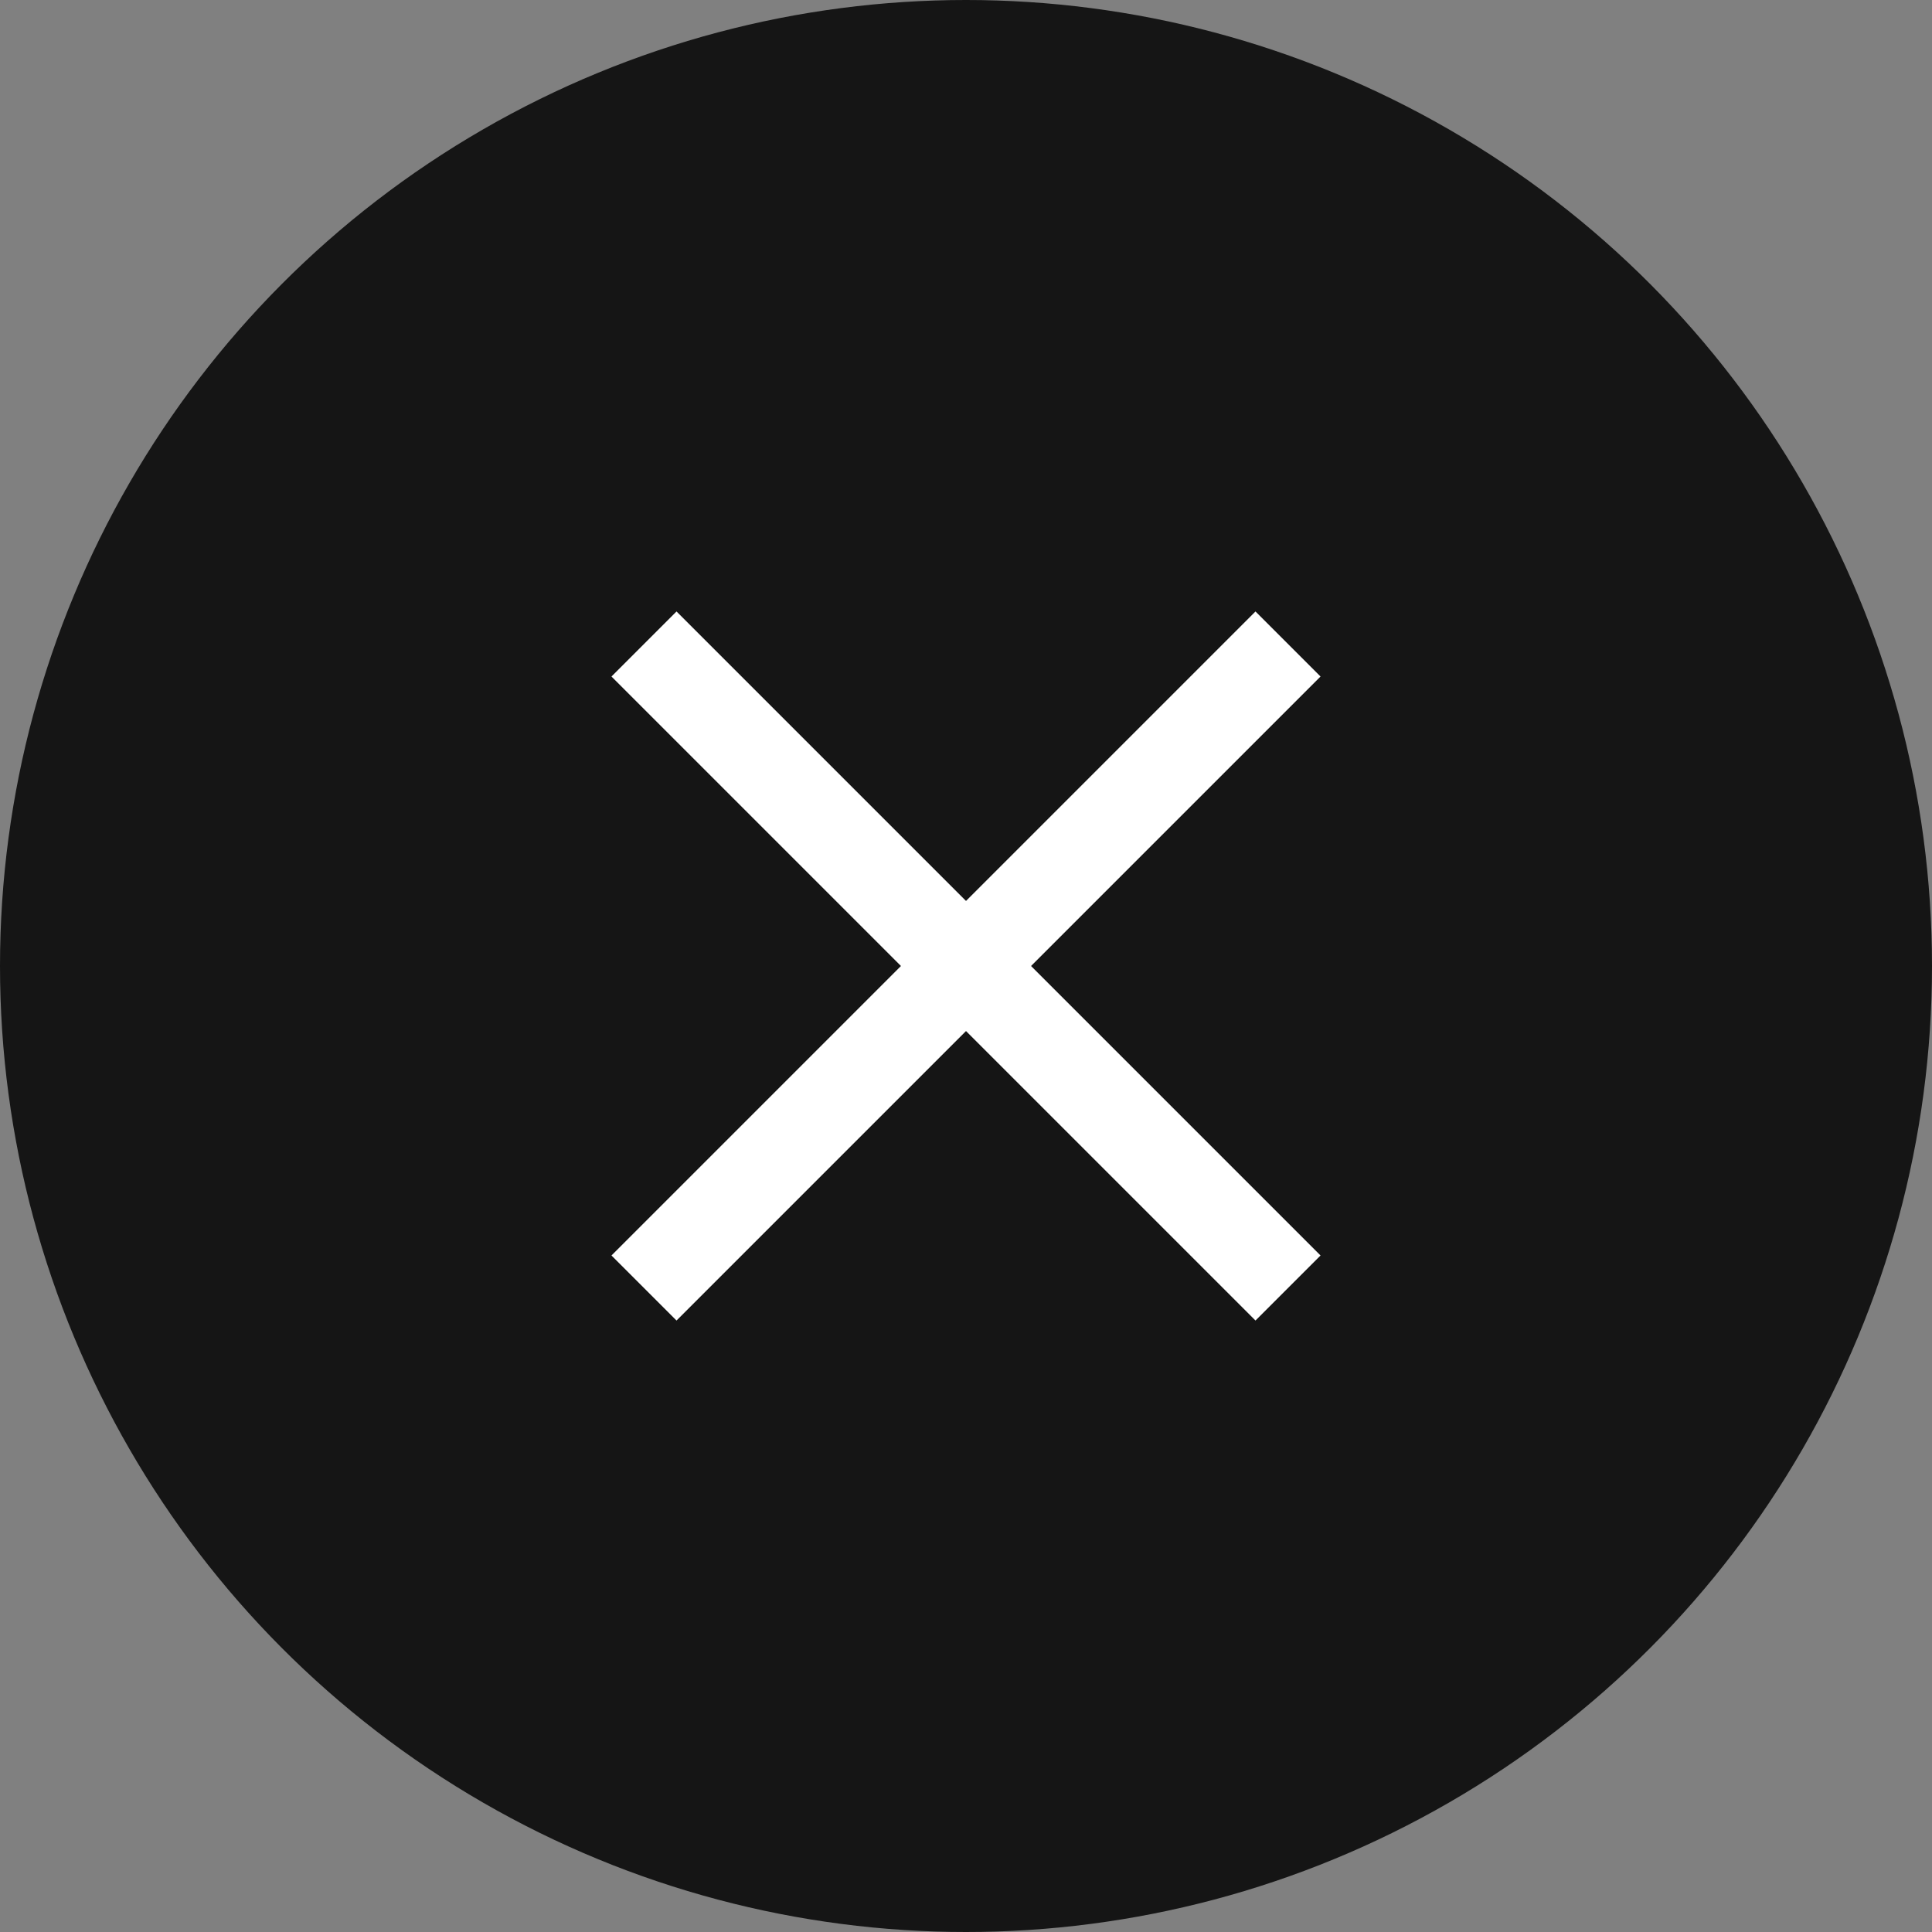
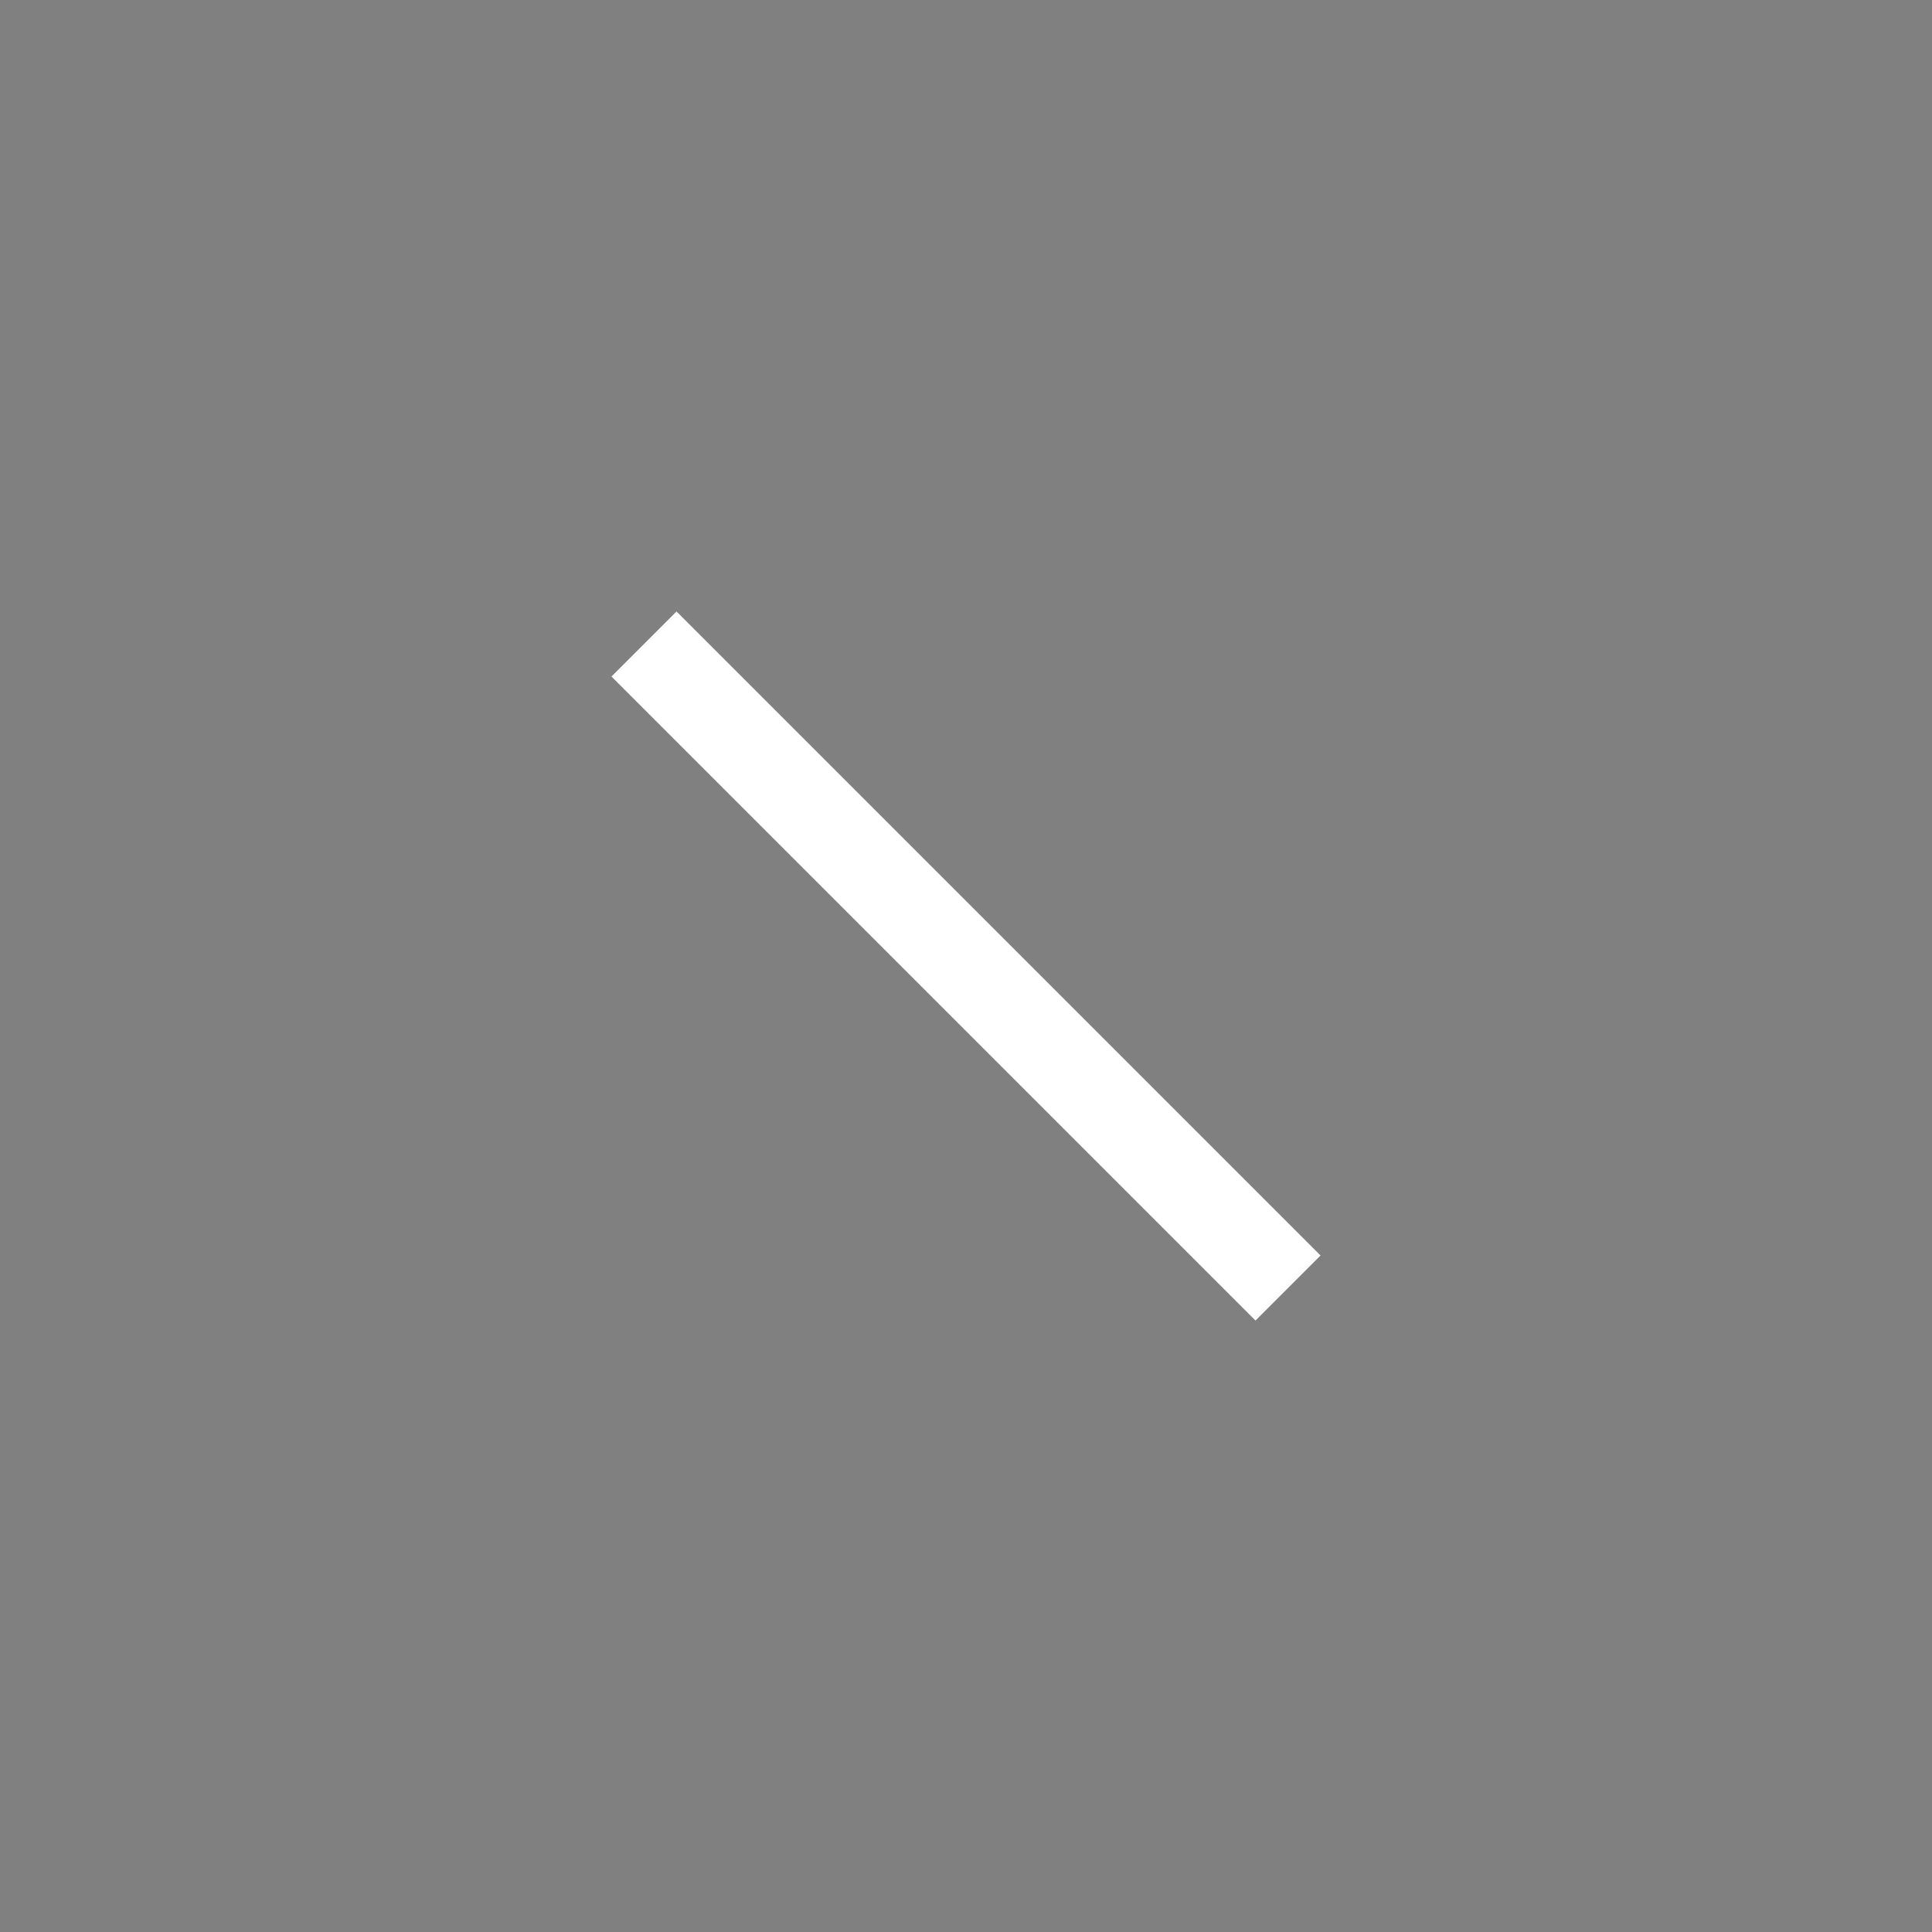
<svg xmlns="http://www.w3.org/2000/svg" width="21" height="21" viewBox="0 0 21 21" fill="none">
  <rect x="0" y="0" width="21" height="21" fill="#808080" stroke="none" />
-   <circle cx="10.5" cy="10.5" r="10.5" fill="#151515" />
-   <path d="M7 7L10.5 10.5C11.867 11.867 12.633 12.633 14 14" stroke="white" />
-   <path d="M14 7L10.5 10.5C9.133 11.867 8.367 12.633 7 14" stroke="white" />
+   <path d="M7 7C11.867 11.867 12.633 12.633 14 14" stroke="white" />
</svg>